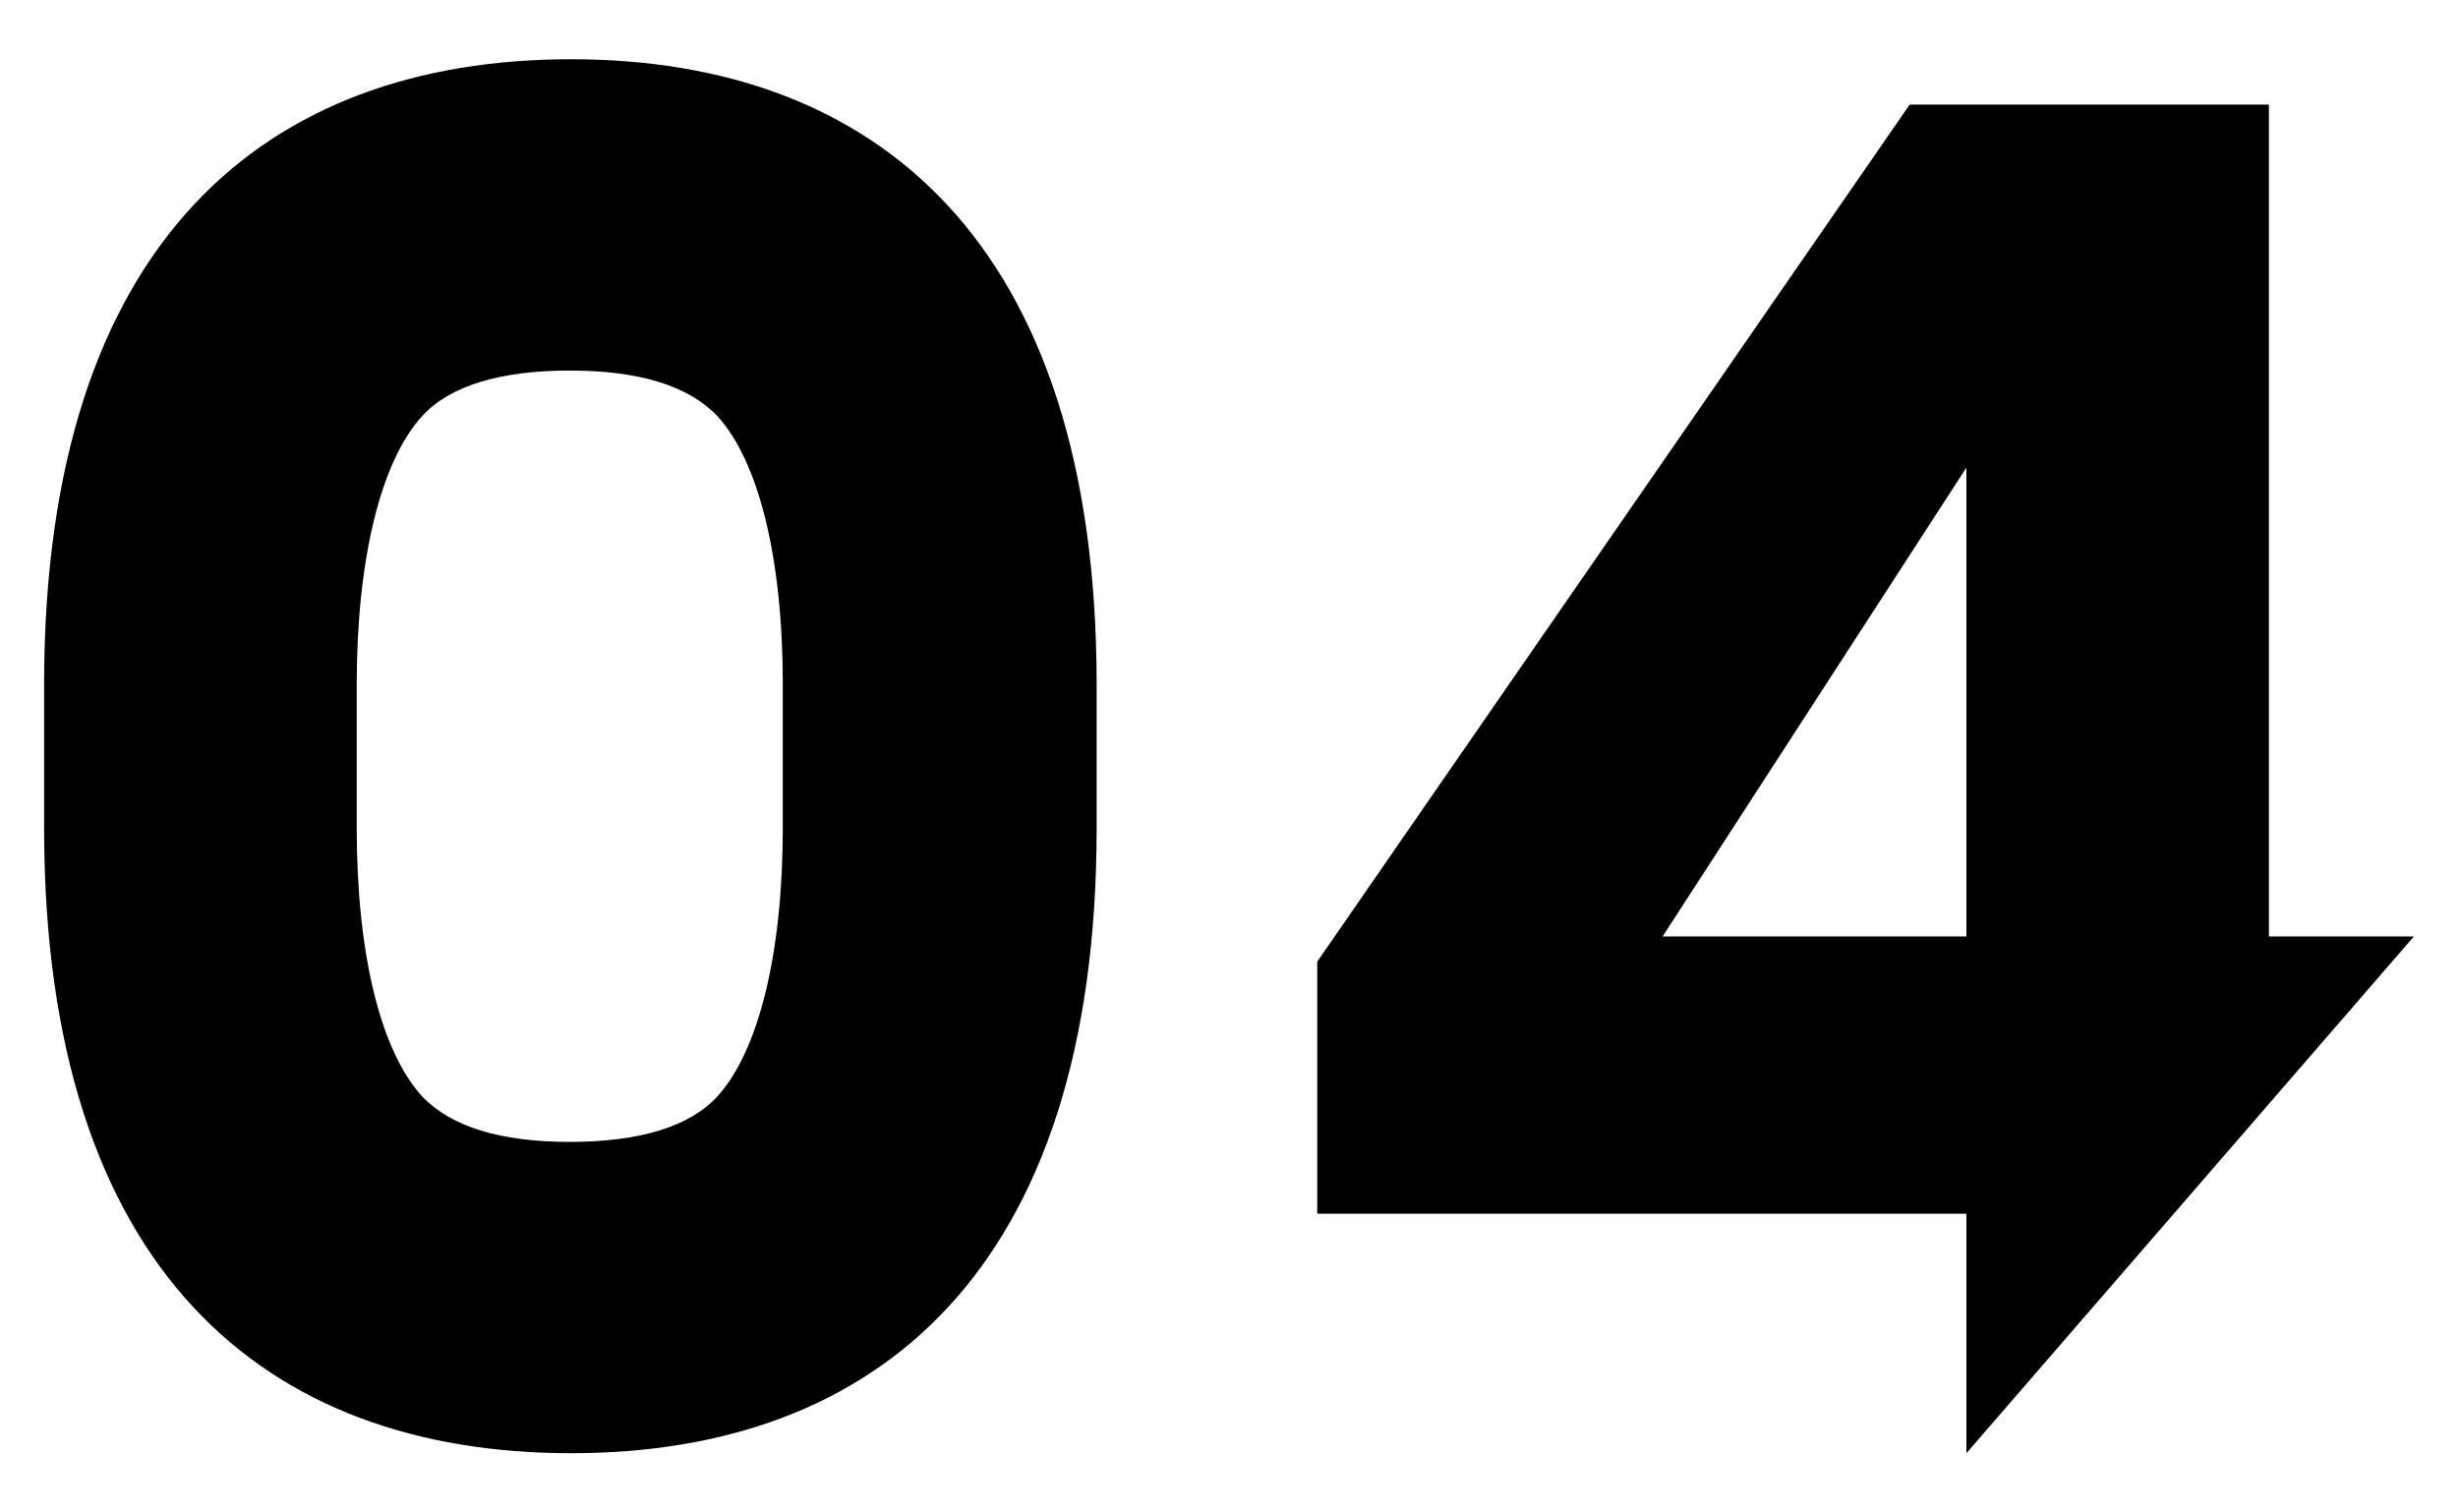
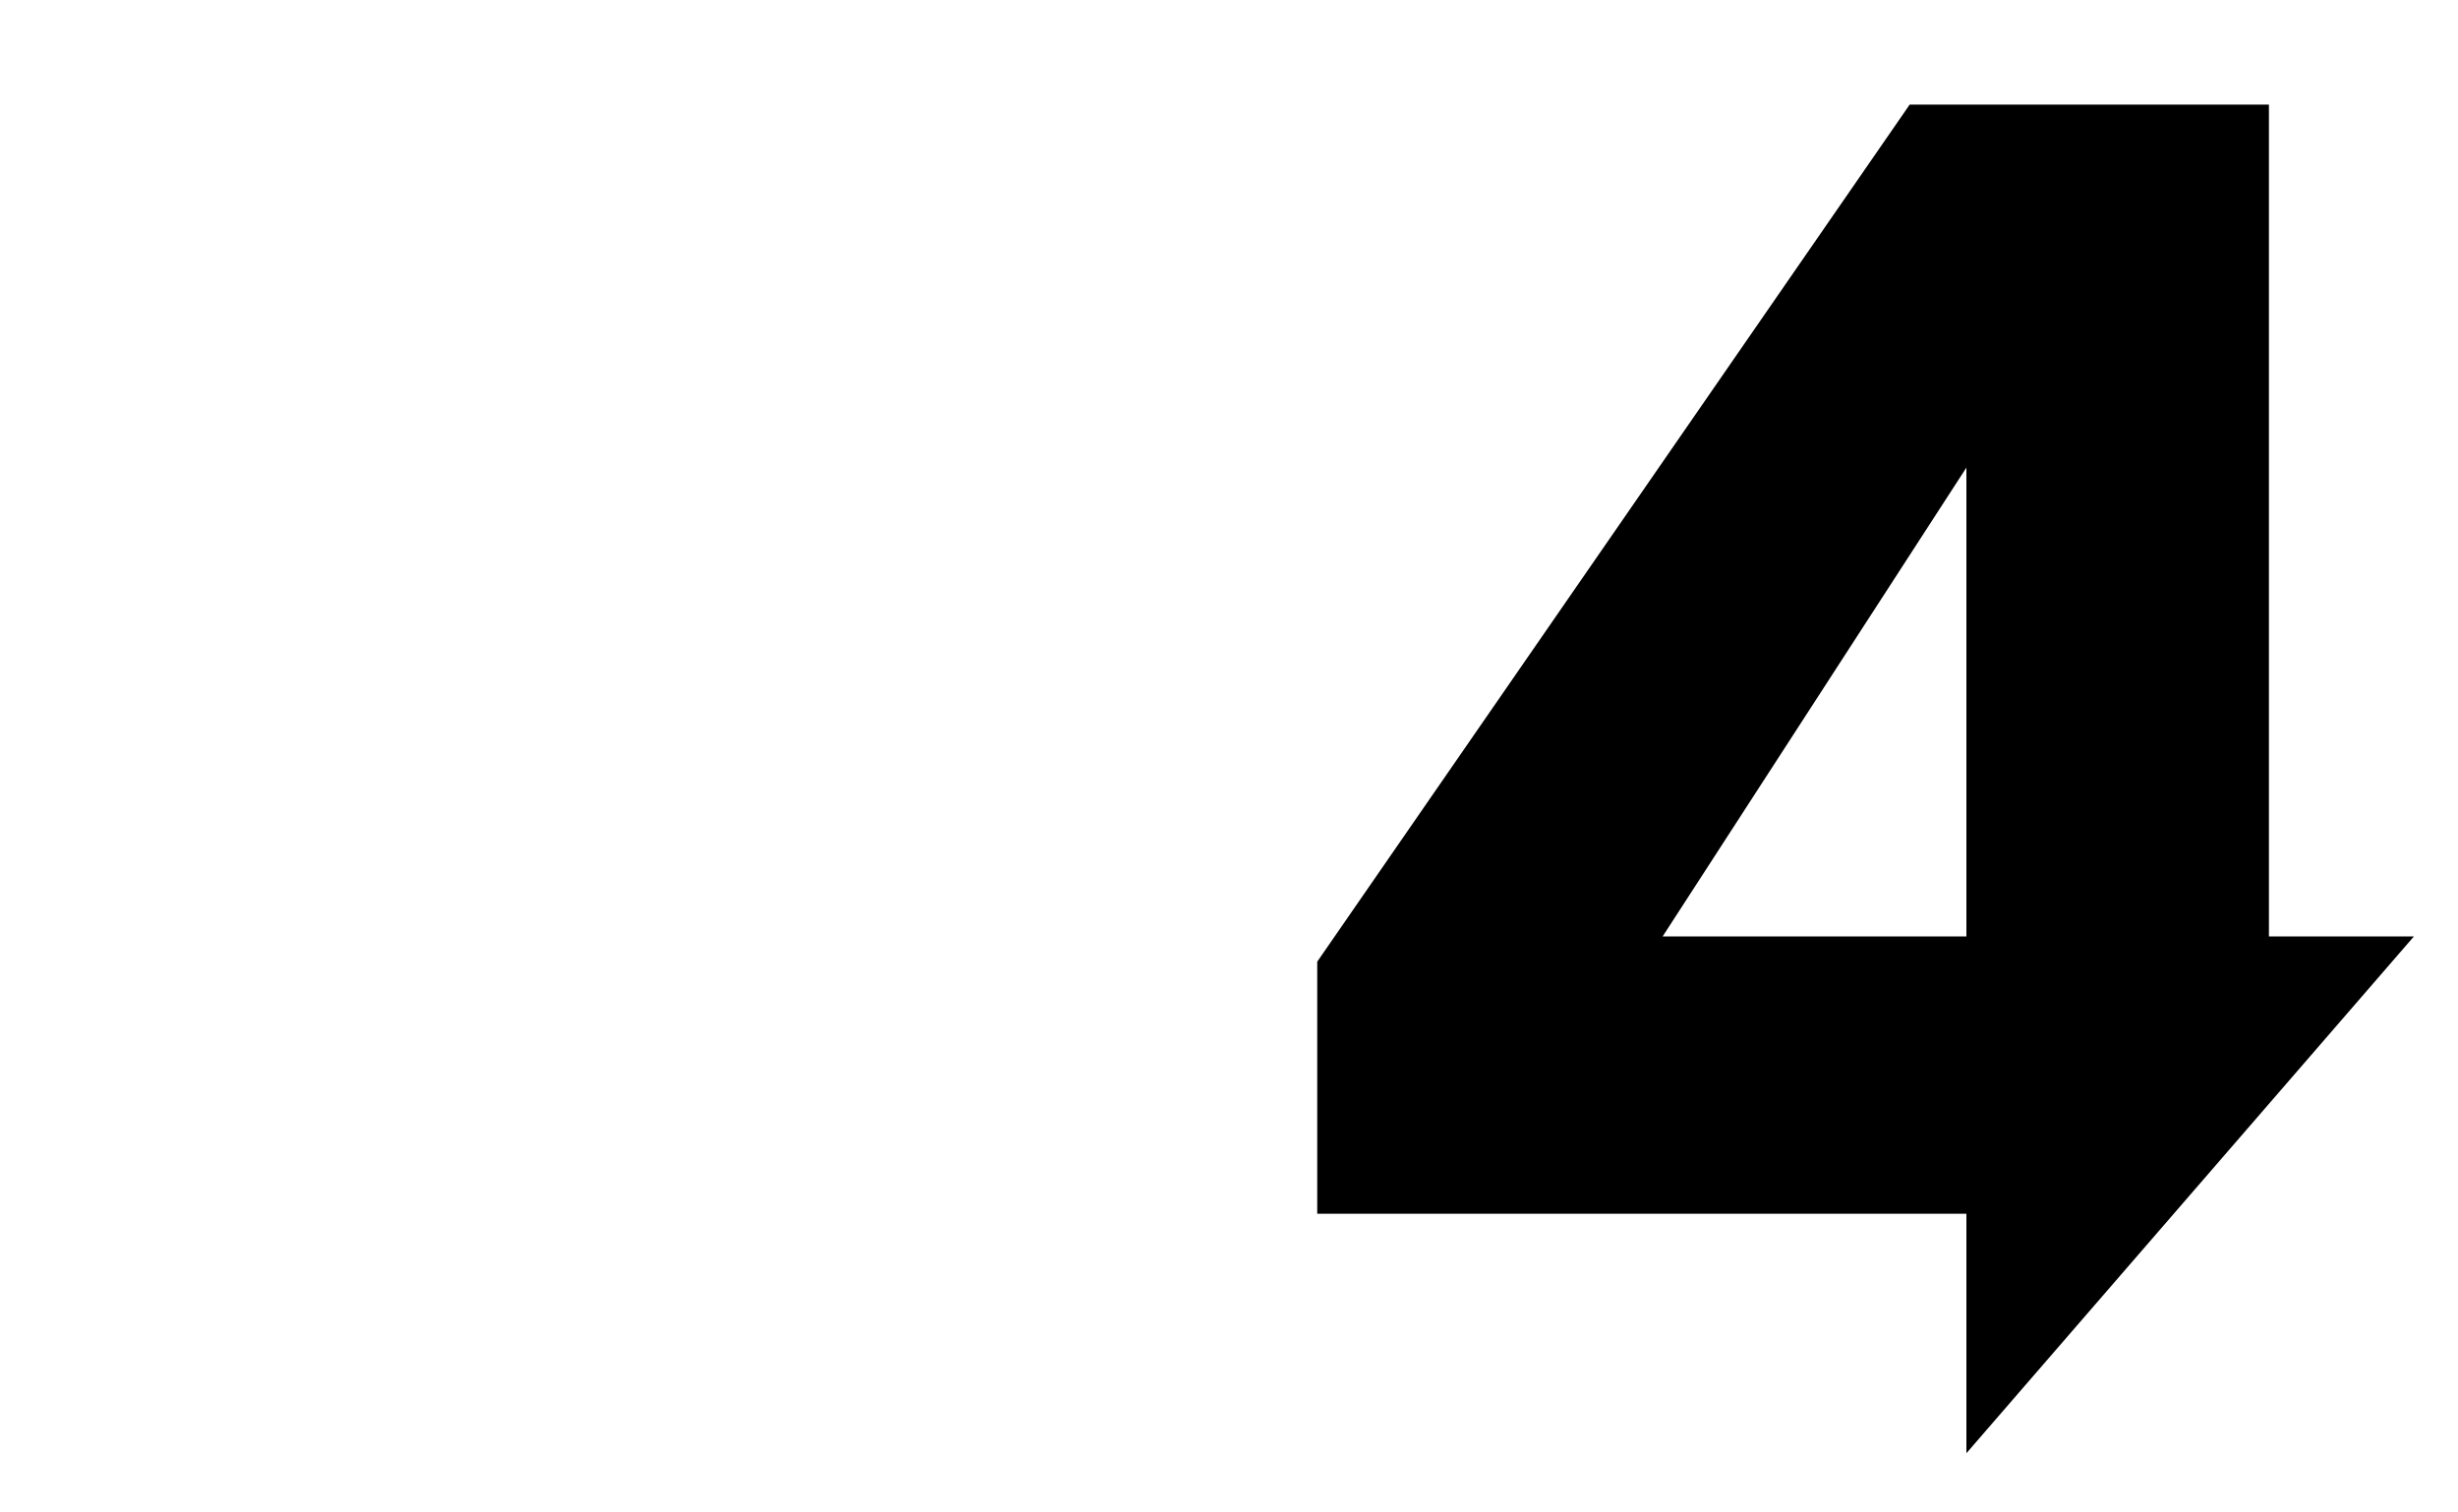
<svg xmlns="http://www.w3.org/2000/svg" version="1.1" id="レイヤー_1" x="0px" y="0px" viewBox="0 0 195 120" style="enable-background:new 0 0 195 120;" xml:space="preserve">
  <g>
    <path d="M191.5,74.3H180v-66h-28.5l-47,68v20H156v19L191.5,74.3z M131.9,74.3L156,37.1v37.2H131.9z" />
-     <path d="M45.3,4.7C21.1,4.7,3.5,19.1,3.5,54.3c0,2,0,9.4,0,11.4c0,35.2,17.6,49.6,41.8,49.6S87,100.9,87,65.7c0-2,0-9.4,0-11.4   C87,19.1,69.4,4.7,45.3,4.7z M62.1,65.7c0,9.9-1.9,17.7-5.2,21.3c-2.2,2.4-6.2,3.6-11.7,3.6s-9.4-1.2-11.7-3.6   c-3.3-3.6-5.2-11.3-5.2-21.3V54.3c0-9.9,1.9-17.7,5.2-21.3c2.2-2.4,6.2-3.6,11.7-3.6s9.4,1.2,11.7,3.6c3.3,3.6,5.2,11.3,5.2,21.3   V65.7z" />
  </g>
</svg>